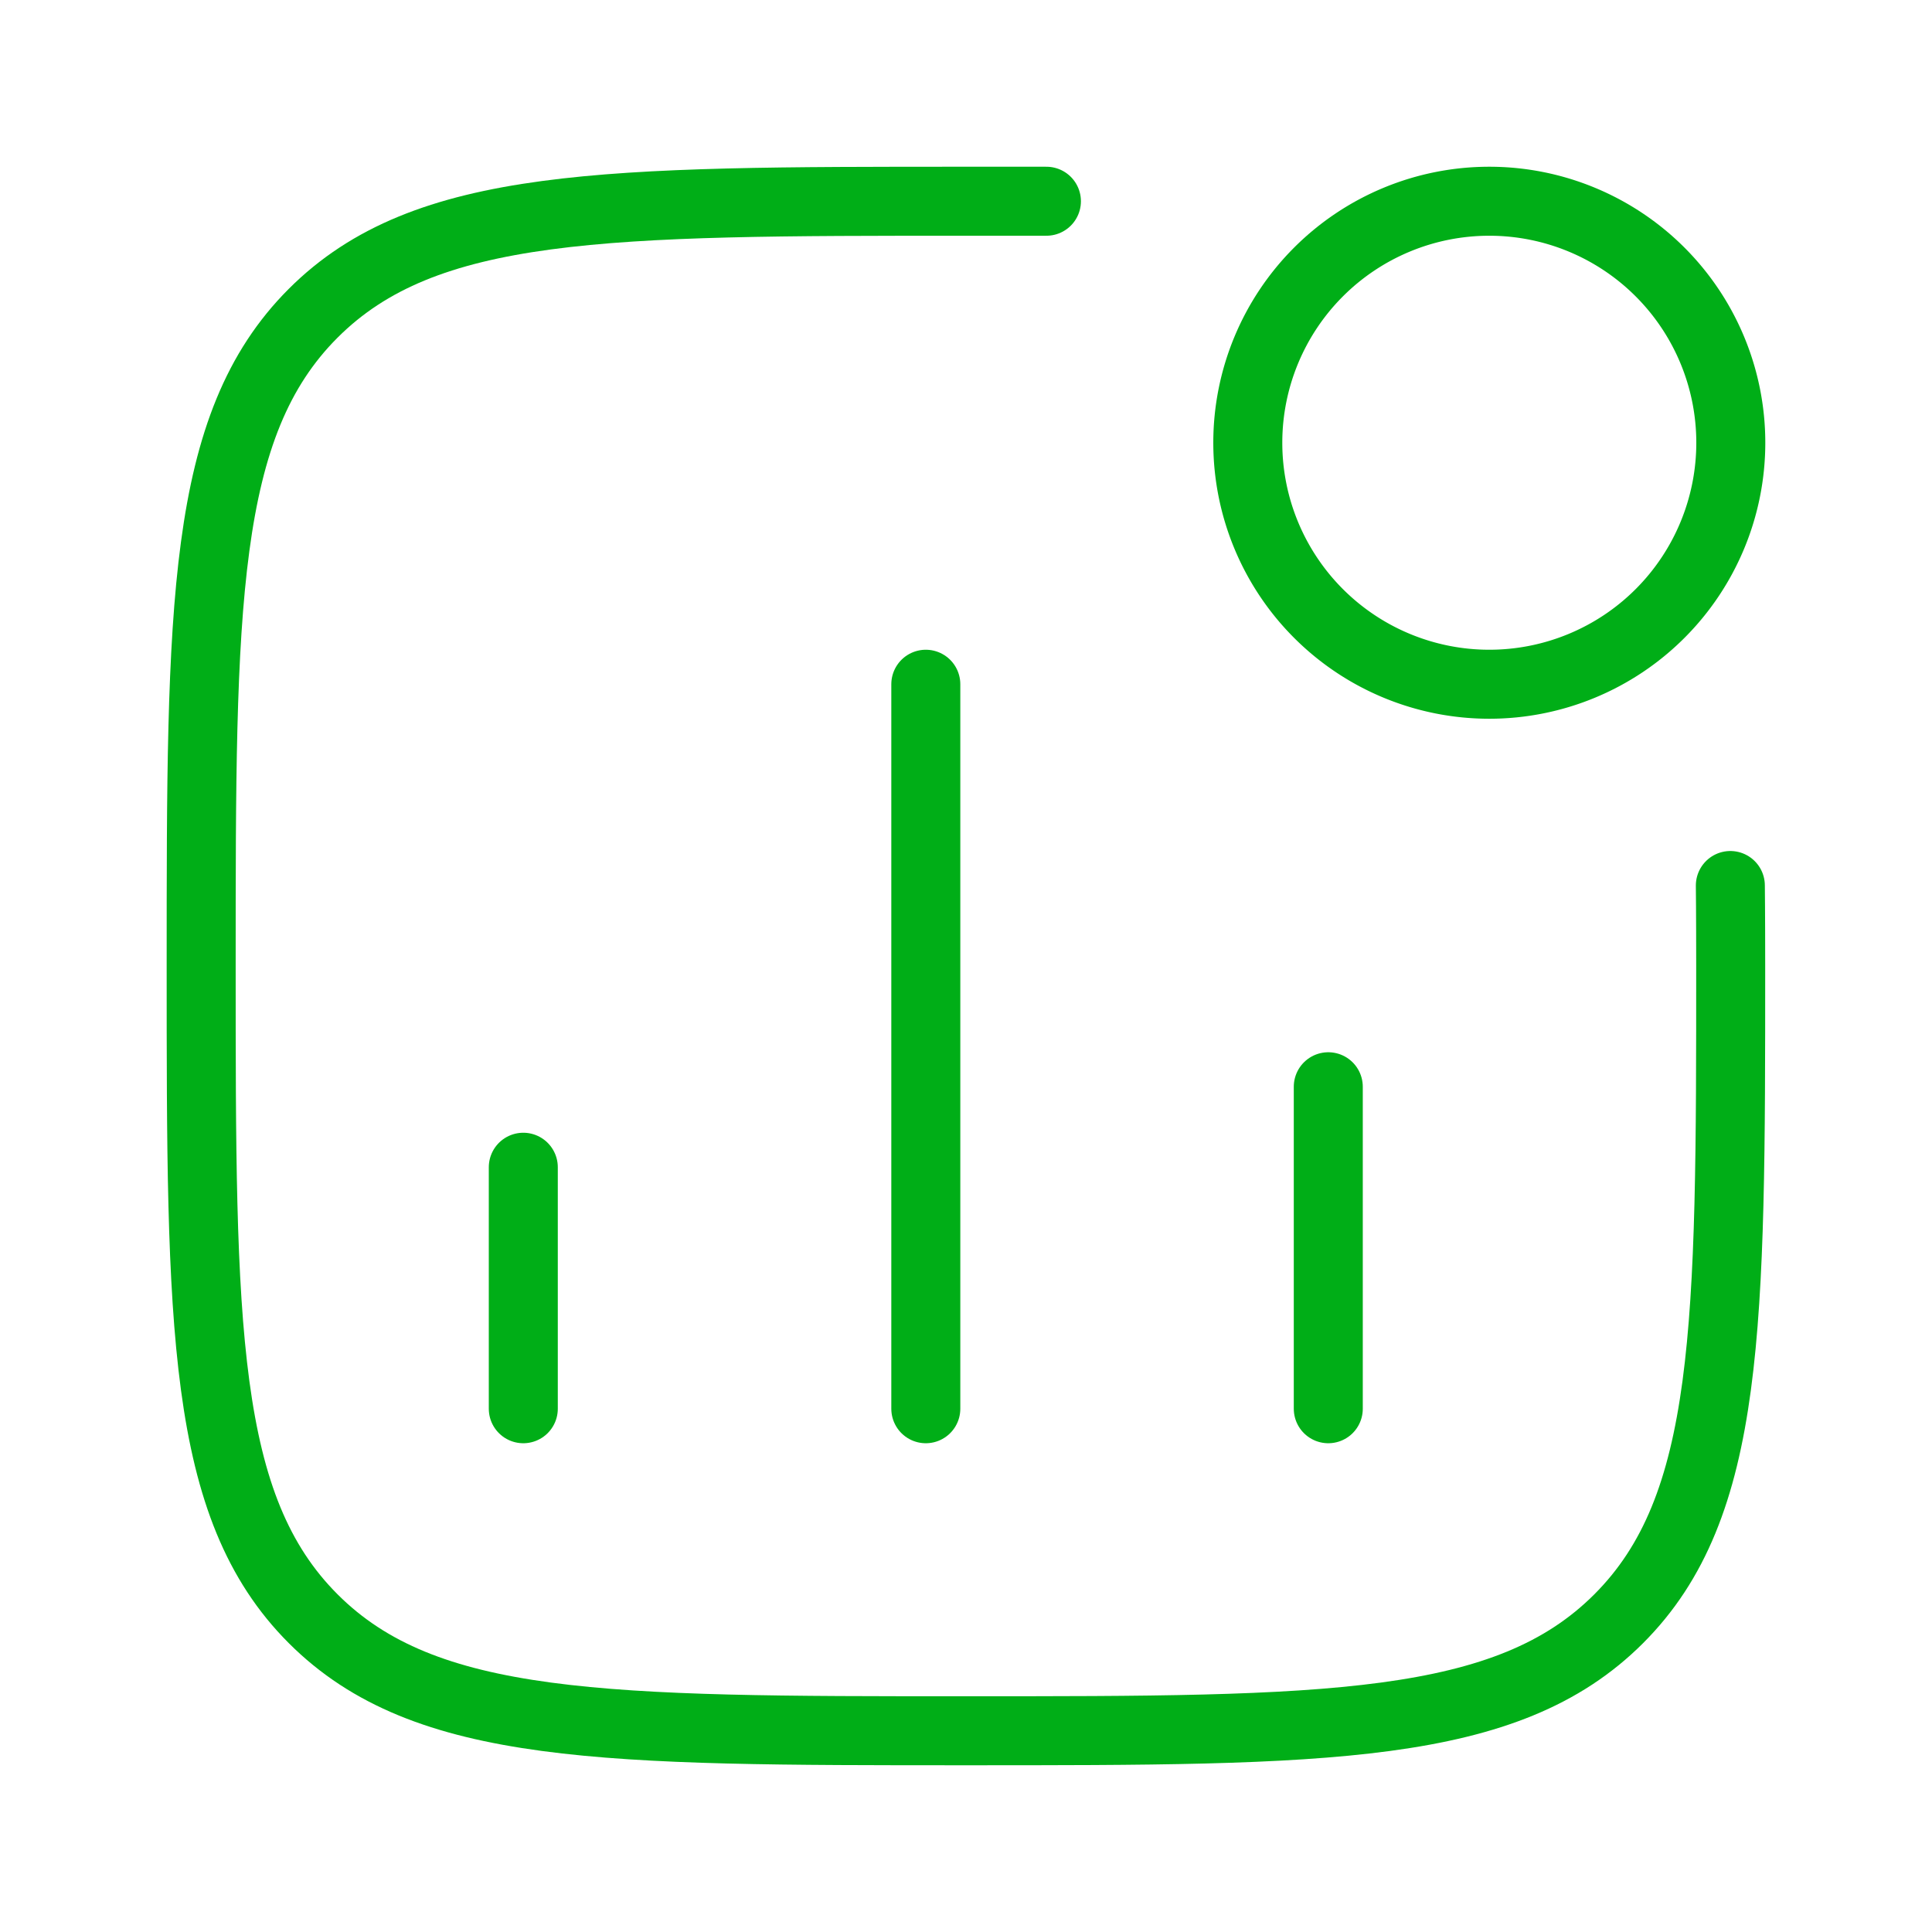
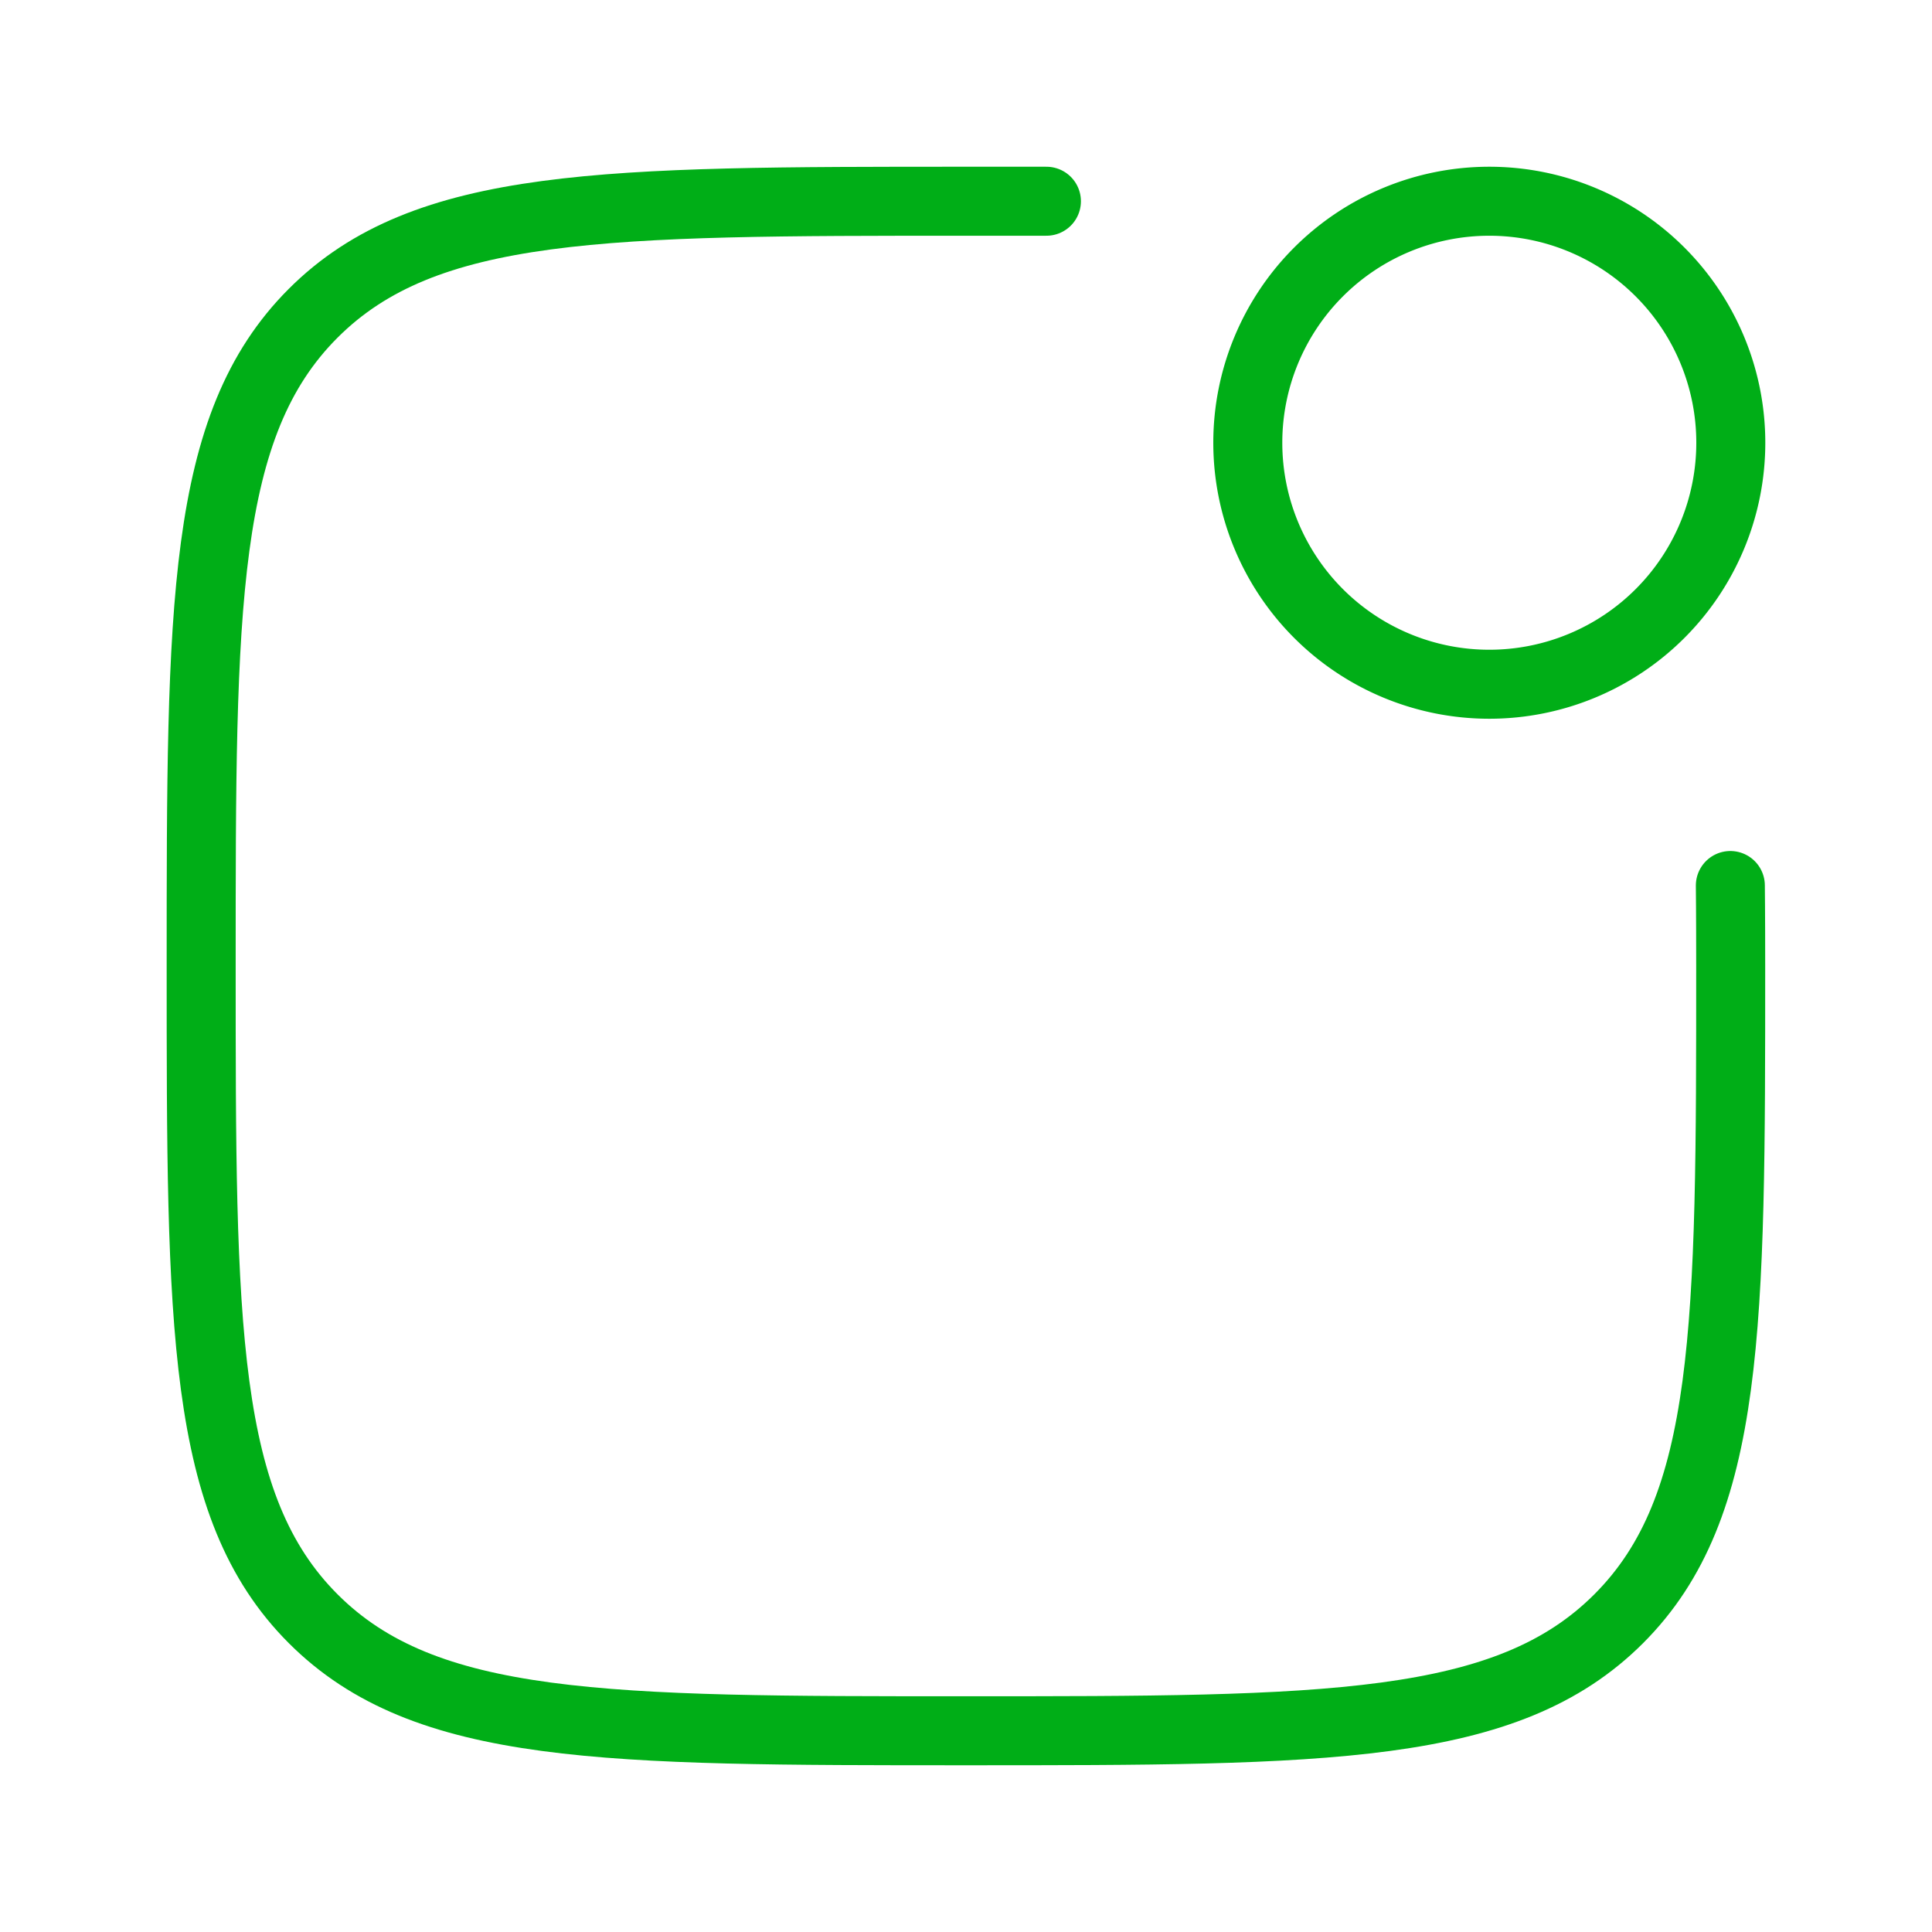
<svg xmlns="http://www.w3.org/2000/svg" width="56" height="56" fill="none">
-   <path stroke="#00AE17" stroke-linecap="round" stroke-width="2" d="M15.168 40.833v-7m11.667 7v-21m11.666 21V31.5" />
  <path stroke="#00AE17" stroke-width="2" d="M50.168 12.833a7 7 0 1 1-14 0 7 7 0 0 1 14 0Z" />
  <path stroke="#00AE17" stroke-linecap="round" stroke-linejoin="round" stroke-width="2" d="M50.155 25.667s.01.792.01 2.333c0 10.45 0 15.674-3.246 18.92-3.246 3.247-8.47 3.247-18.92 3.247-10.45 0-15.674 0-18.92-3.246C5.831 43.674 5.831 38.45 5.831 28s0-15.674 3.246-18.92c3.247-3.247 8.471-3.247 18.92-3.247h2.334" />
</svg>